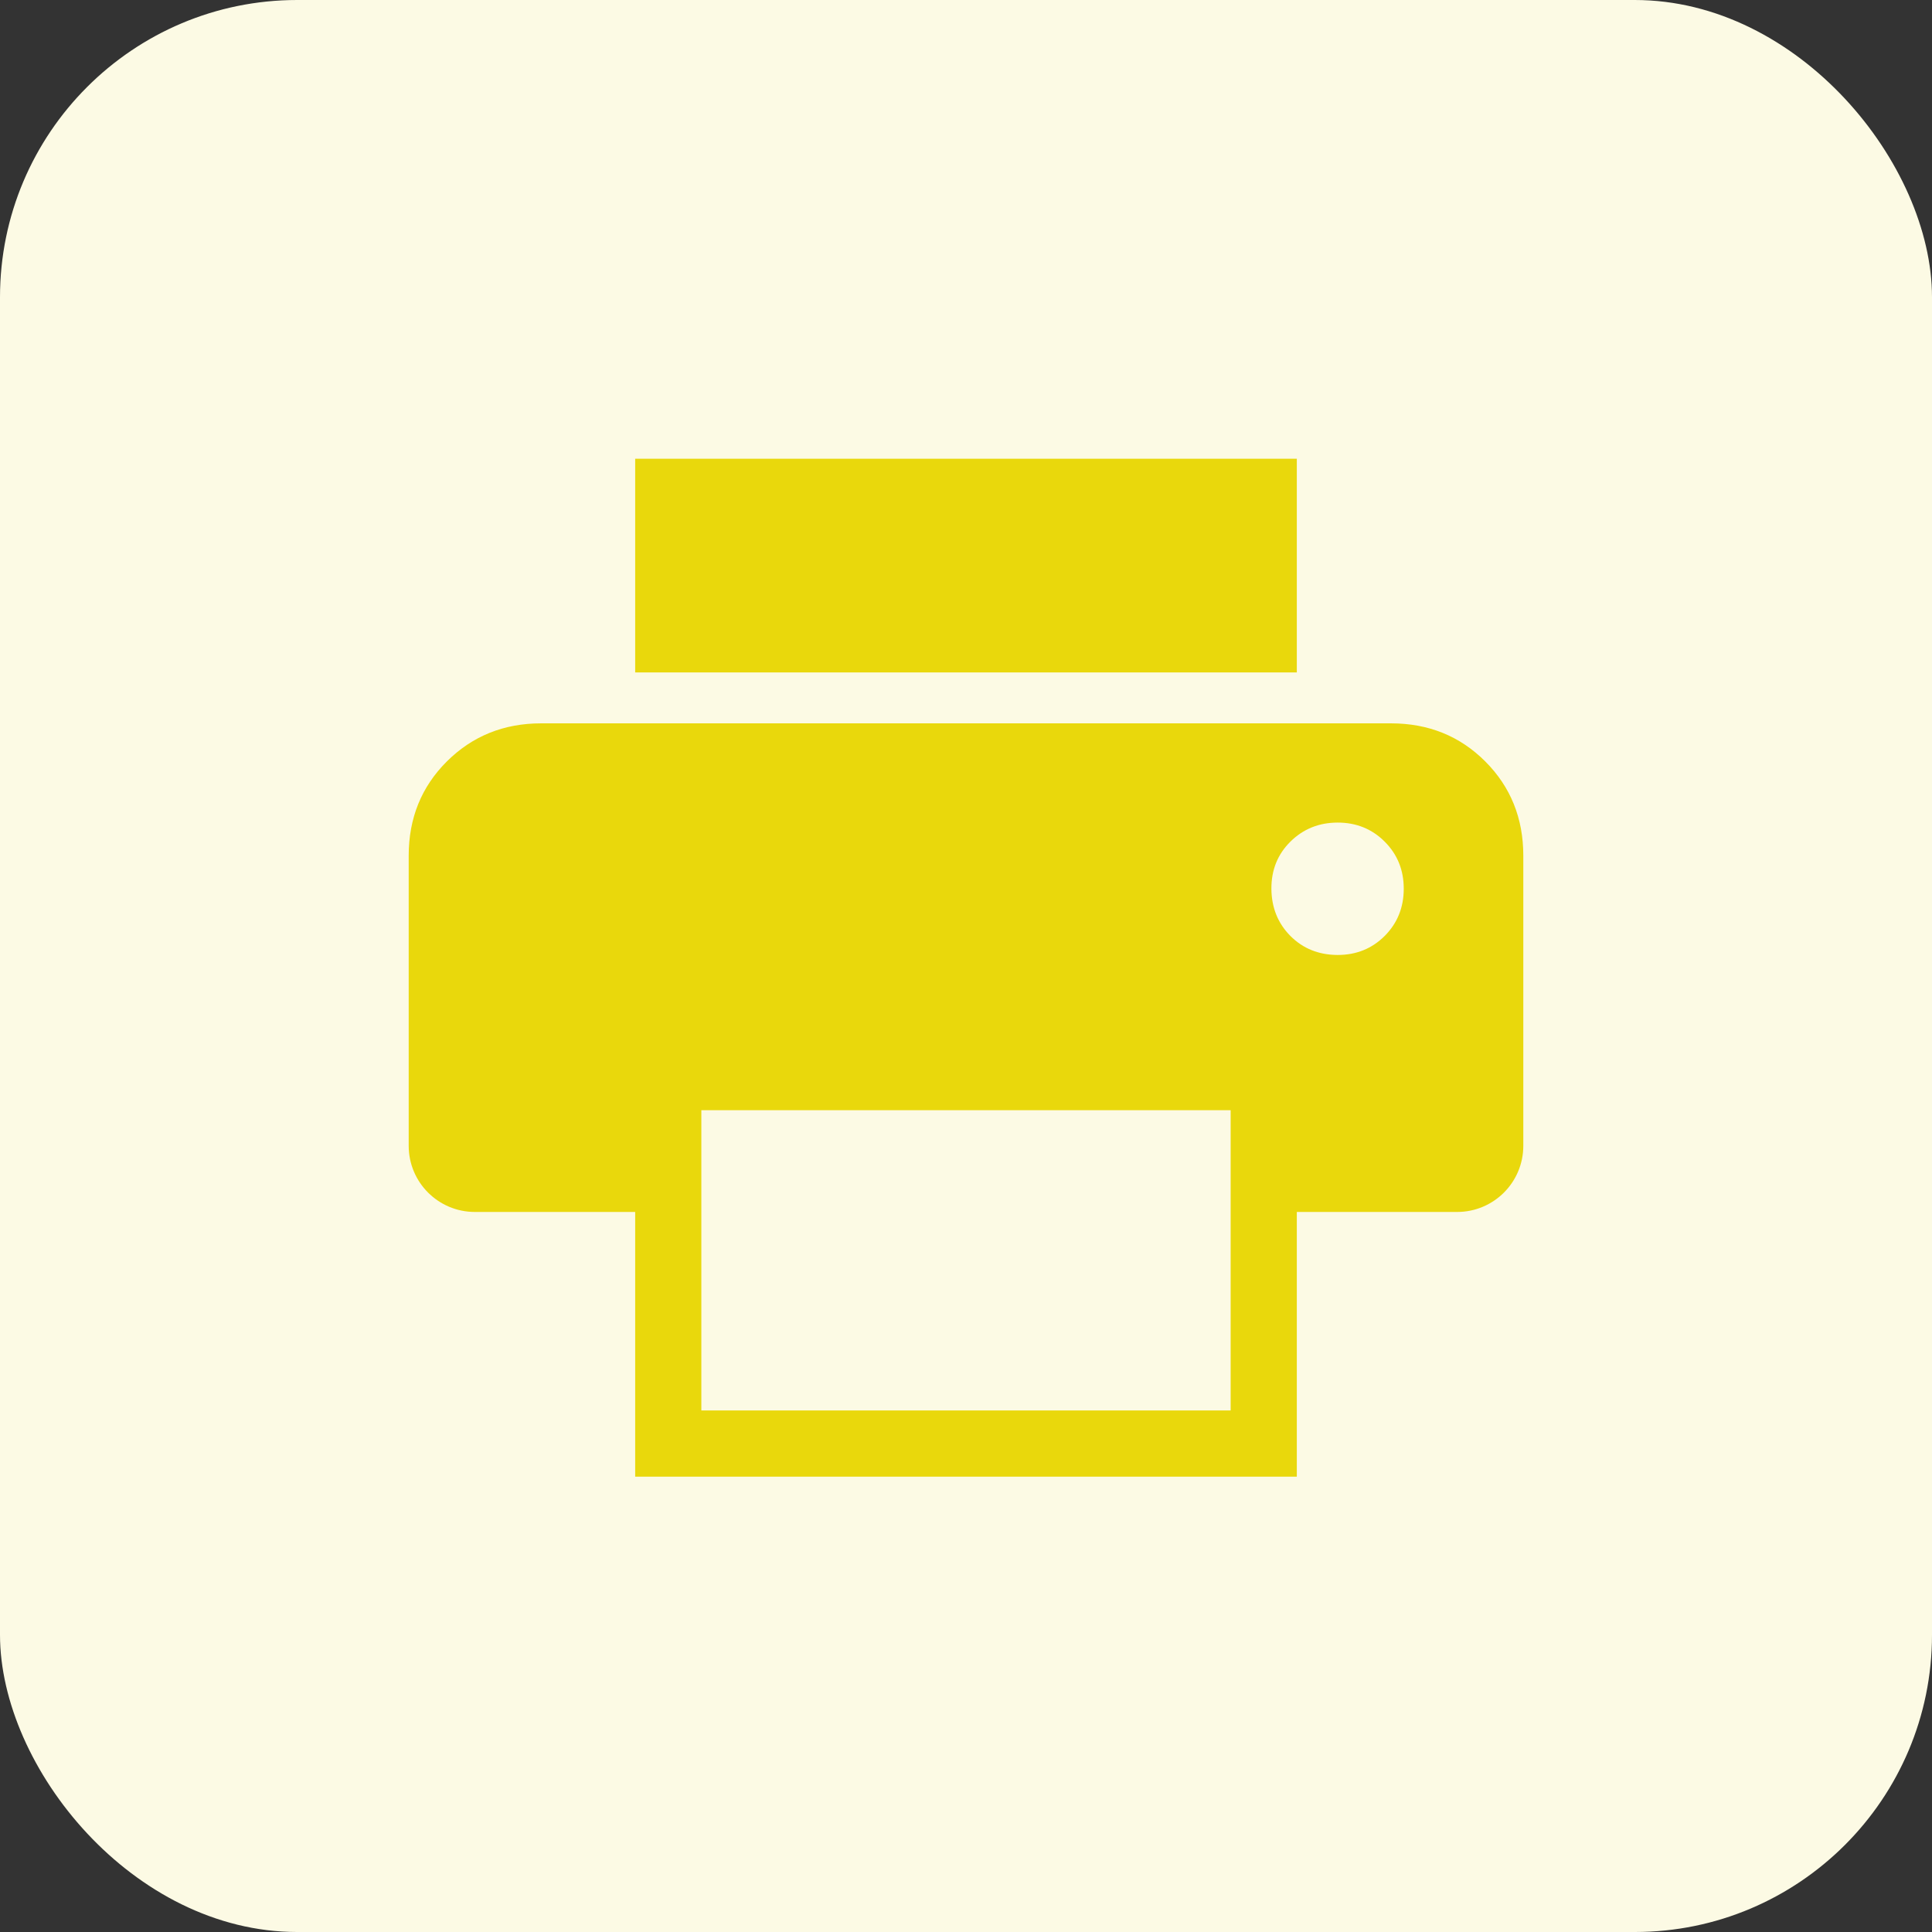
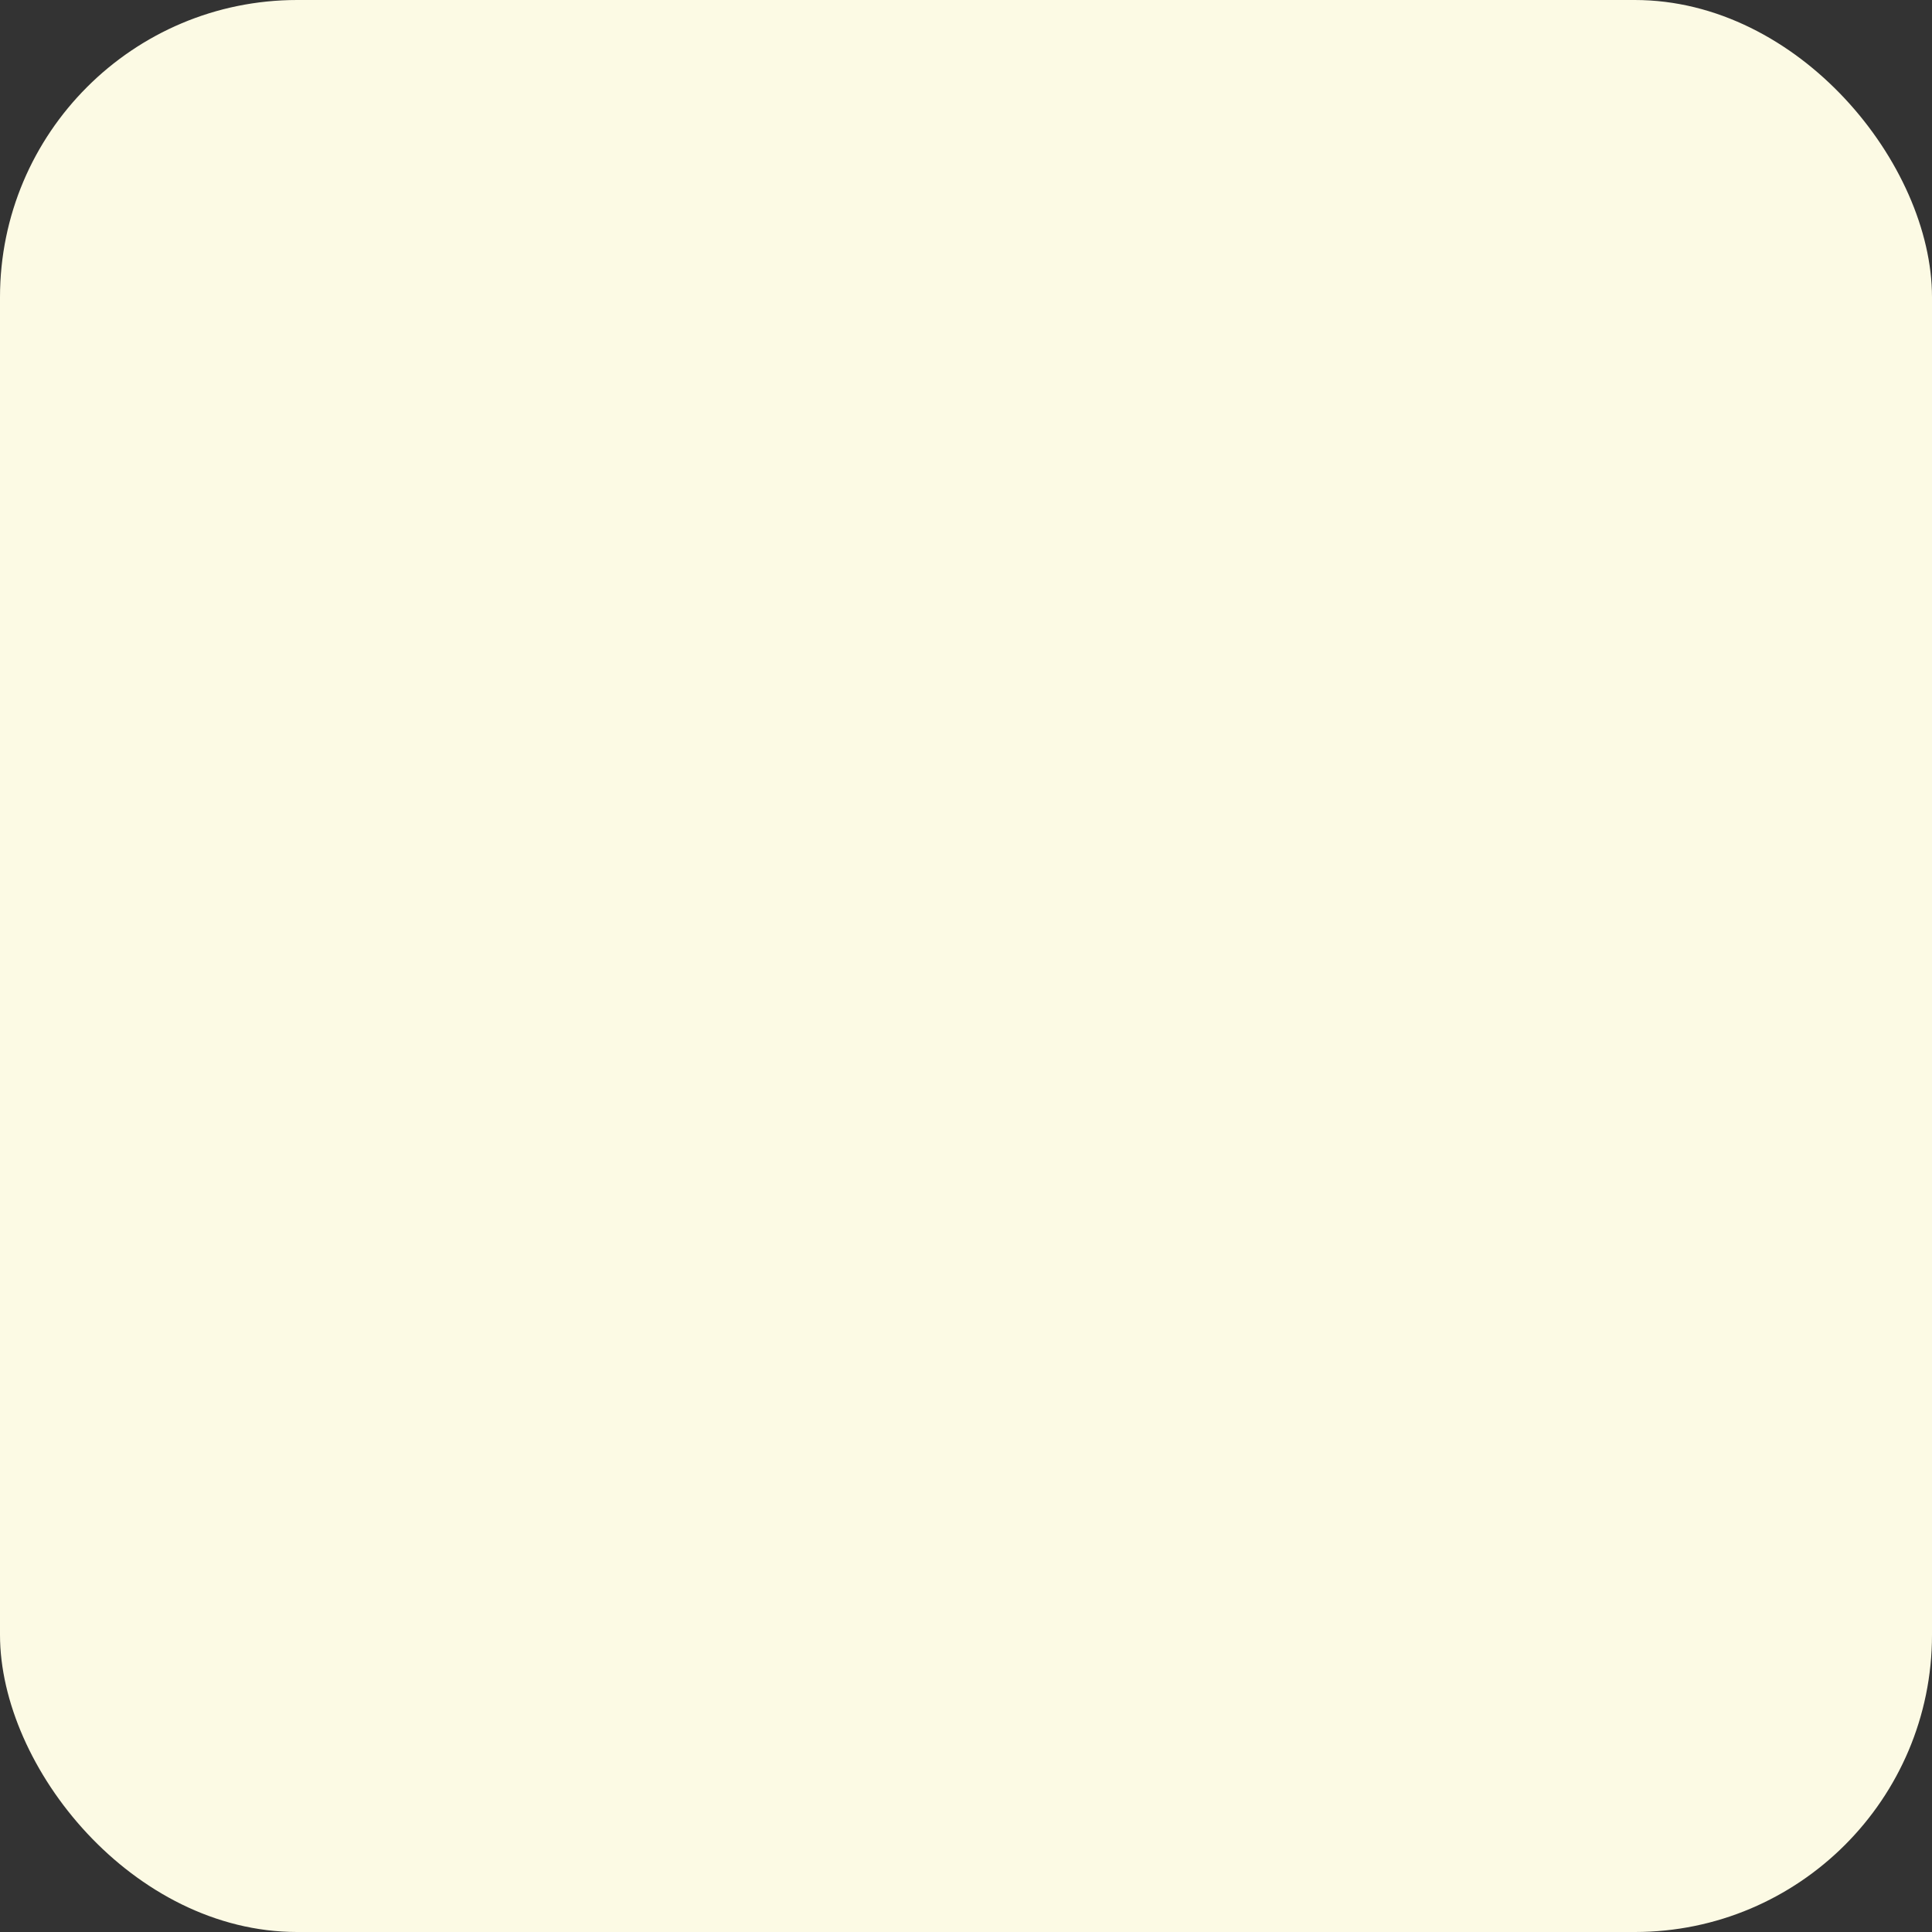
<svg xmlns="http://www.w3.org/2000/svg" width="52" height="52" viewBox="0 0 52 52" fill="none">
  <rect x="0" y="0" width="52" height="52" fill="#333333" stroke="none" />
  <rect width="52" height="52" rx="8" fill="#FCFAE4" />
-   <path d="M34.904 18.099H17.096V12.347H34.904V18.099ZM36.001 25.703C36.506 25.703 36.928 25.532 37.269 25.191C37.61 24.849 37.781 24.426 37.782 23.923C37.783 23.419 37.612 22.996 37.269 22.653C36.926 22.31 36.503 22.139 36.001 22.14C35.499 22.141 35.076 22.312 34.731 22.653C34.387 22.994 34.217 23.417 34.22 23.923C34.224 24.428 34.394 24.851 34.731 25.191C35.069 25.53 35.492 25.701 36.001 25.703ZM33.123 37.963V29.881H18.877V37.963H33.123ZM34.904 39.744H17.096V32.62H12.781C11.797 32.62 11 31.823 11 30.839V23.032C11 22.023 11.342 21.177 12.027 20.494C12.713 19.812 13.557 19.47 14.562 19.469H37.438C38.447 19.469 39.293 19.811 39.976 20.494C40.659 21.178 41 22.024 41 23.03V30.839C41 31.823 40.203 32.62 39.219 32.62H34.904V39.744Z" fill="#E9D80C" />
</svg>